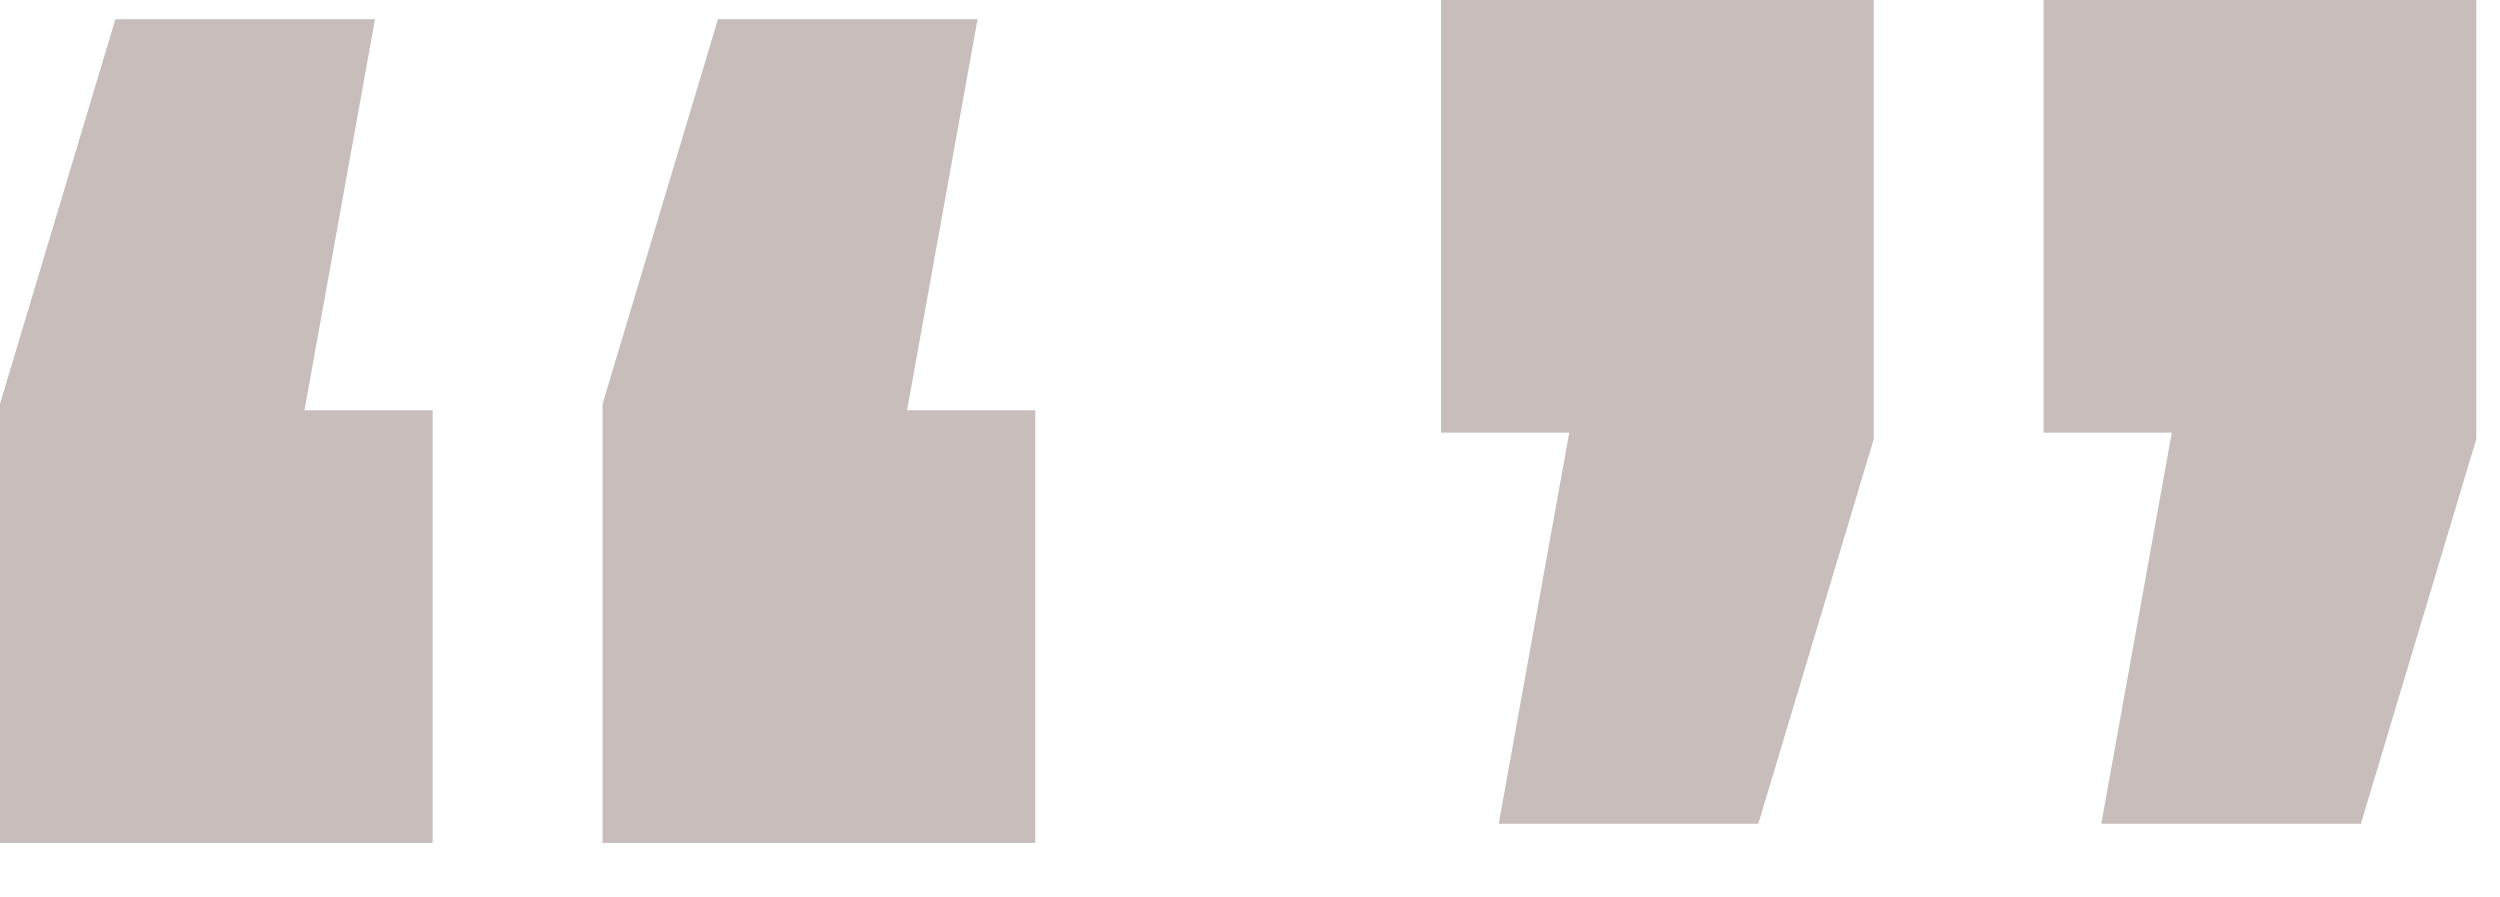
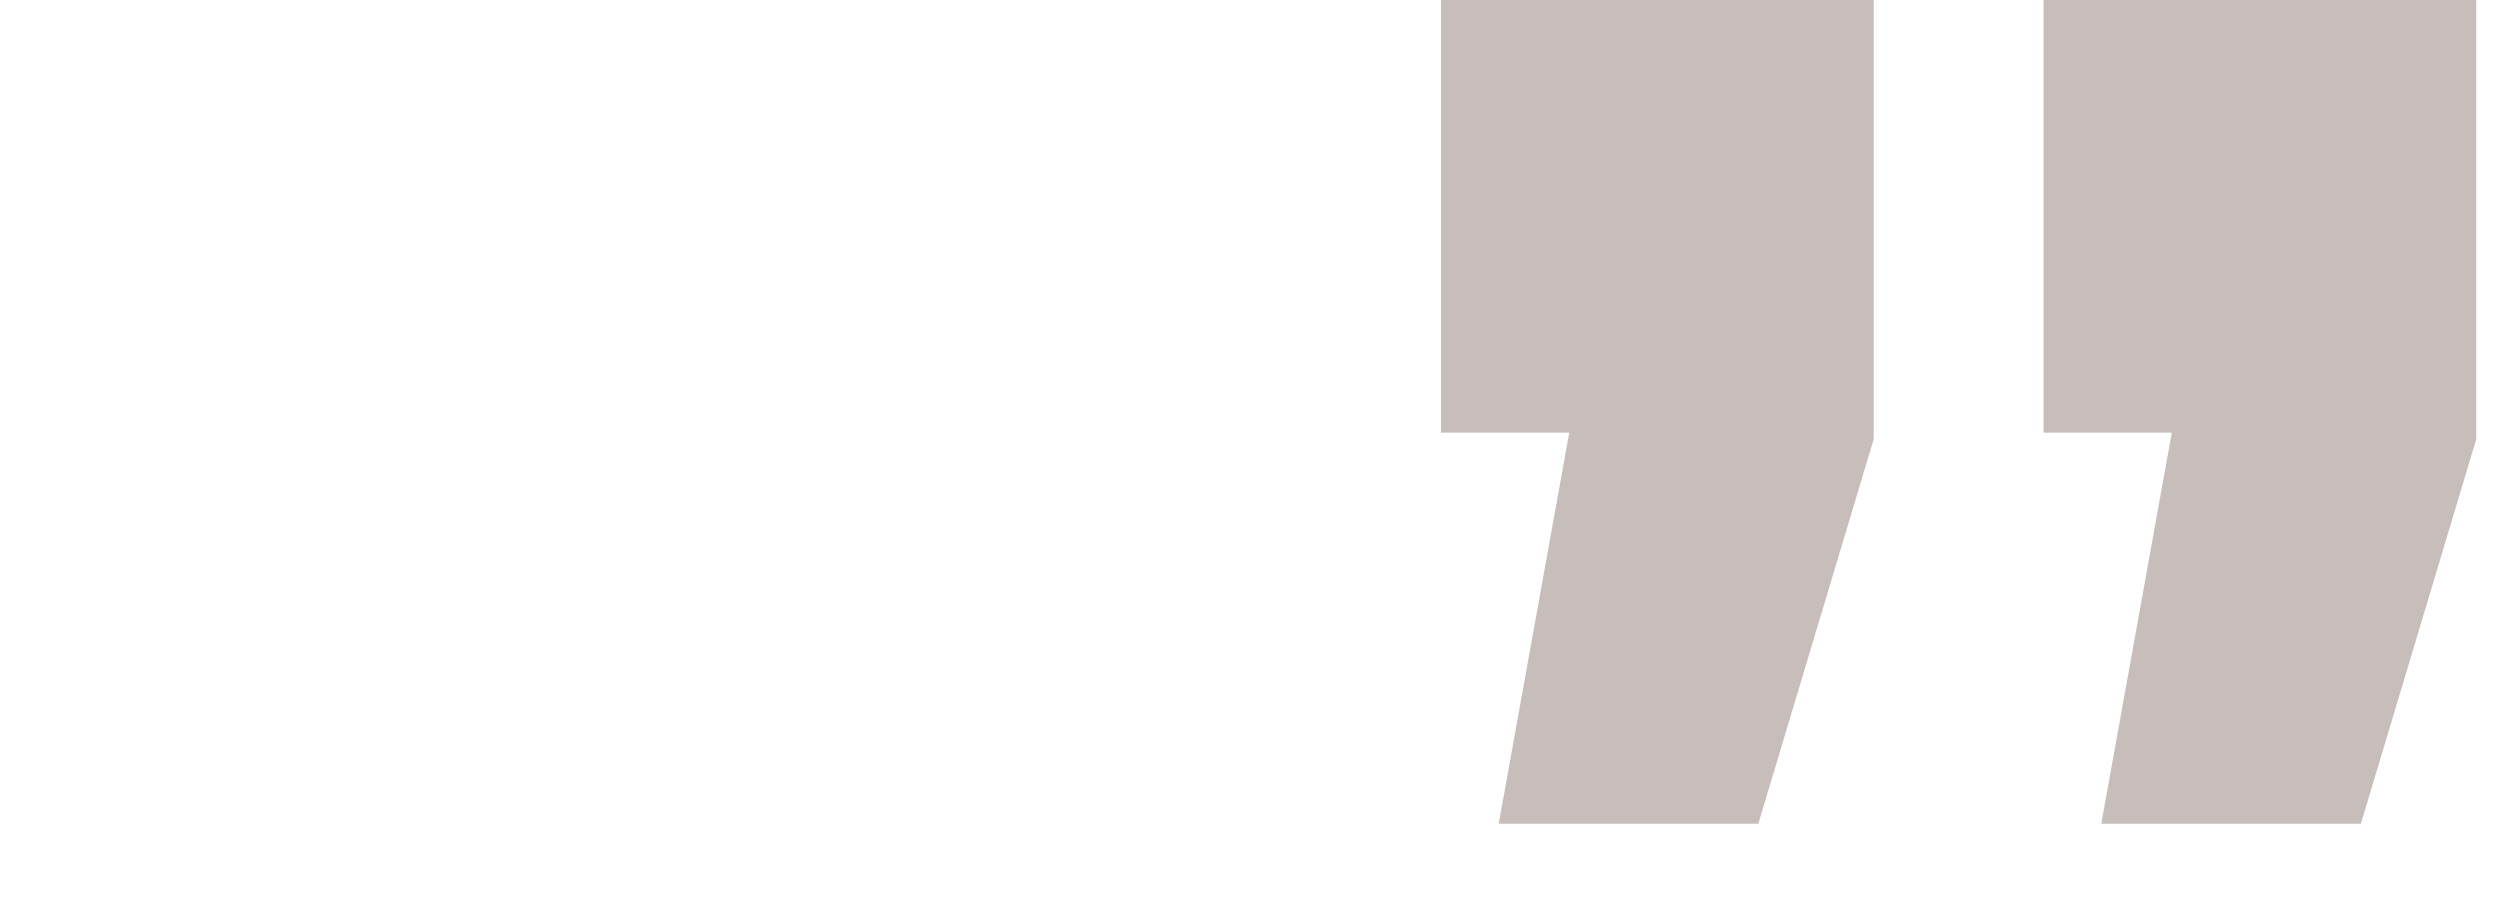
<svg xmlns="http://www.w3.org/2000/svg" width="39" height="14" viewBox="0 0 39 14" fill="none">
-   <path d="M5.85 0.3L4.75 6.4H6.75V13.15H0V6.3L1.8 0.3H5.85ZM15.25 0.3L14.15 6.4H16.15V13.15H9.4V6.3L11.2 0.3H15.25Z" fill="#C7BEBB" />
  <path d="M23.38 12.85L24.48 6.75H22.48V0H29.23V6.85L27.43 12.85H23.38ZM32.78 12.85L33.88 6.75H31.88V0H38.63V6.85L36.83 12.85H32.78Z" fill="#C7BEBB" />
</svg>